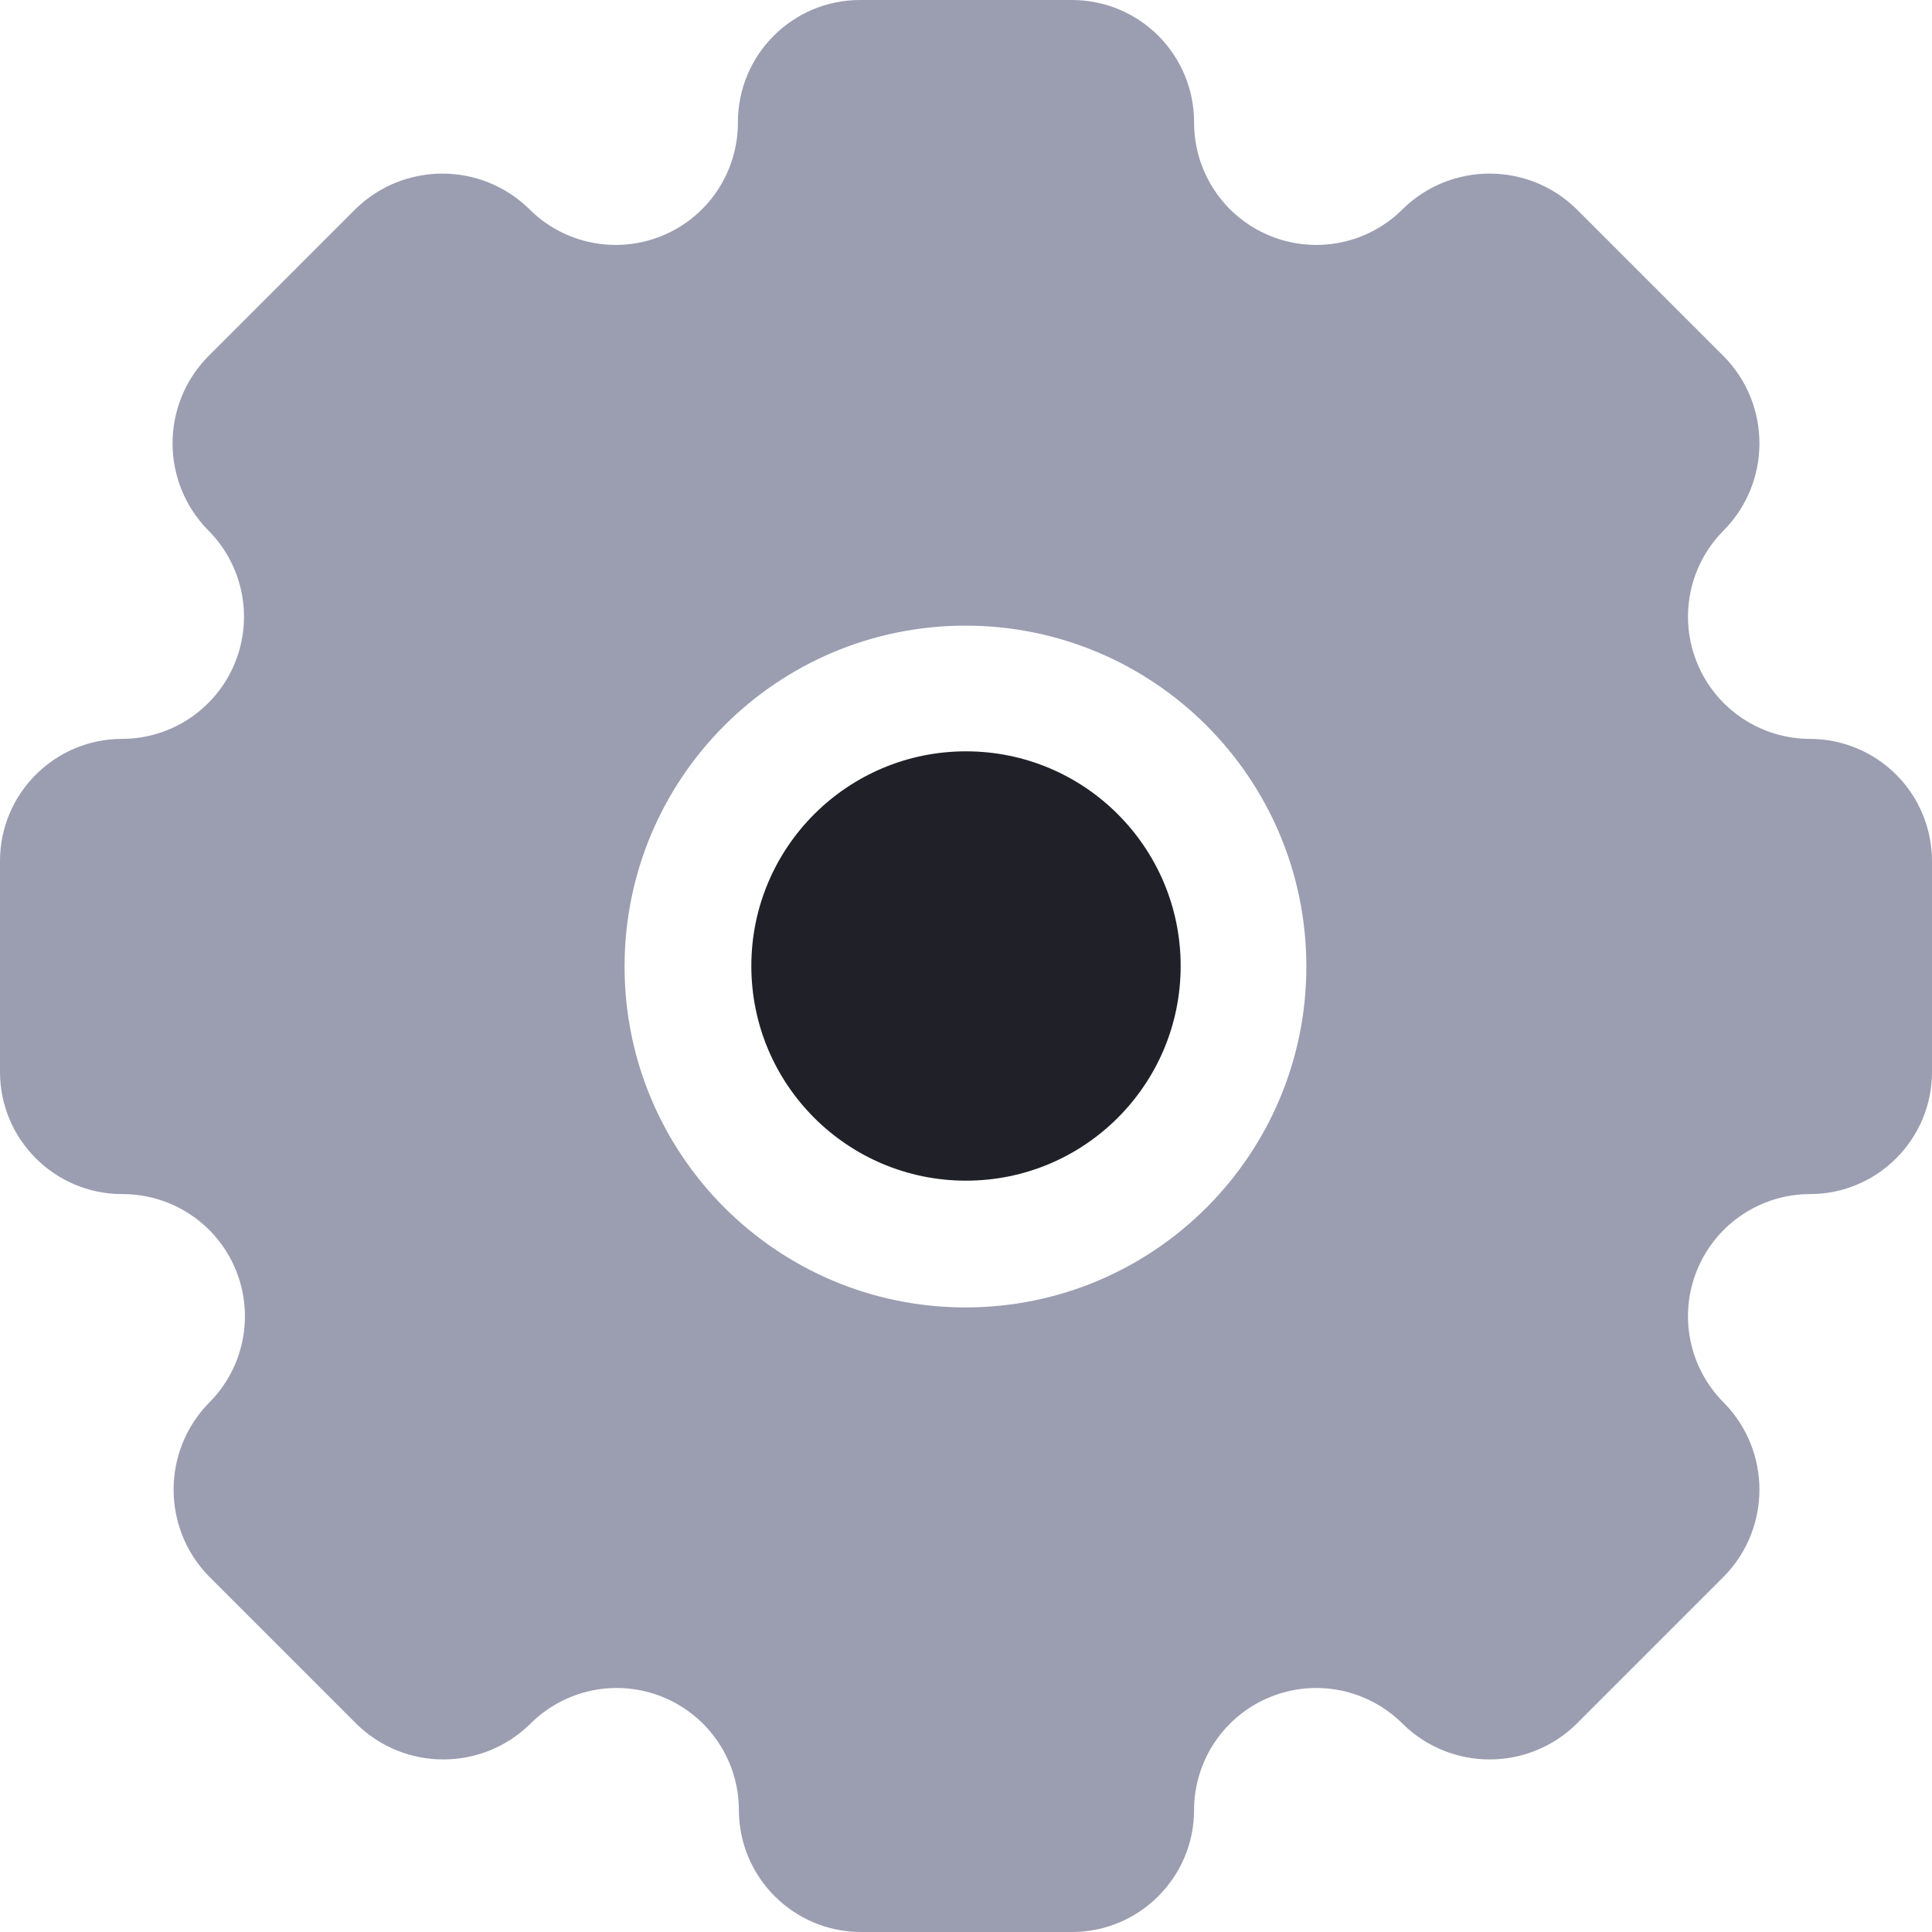
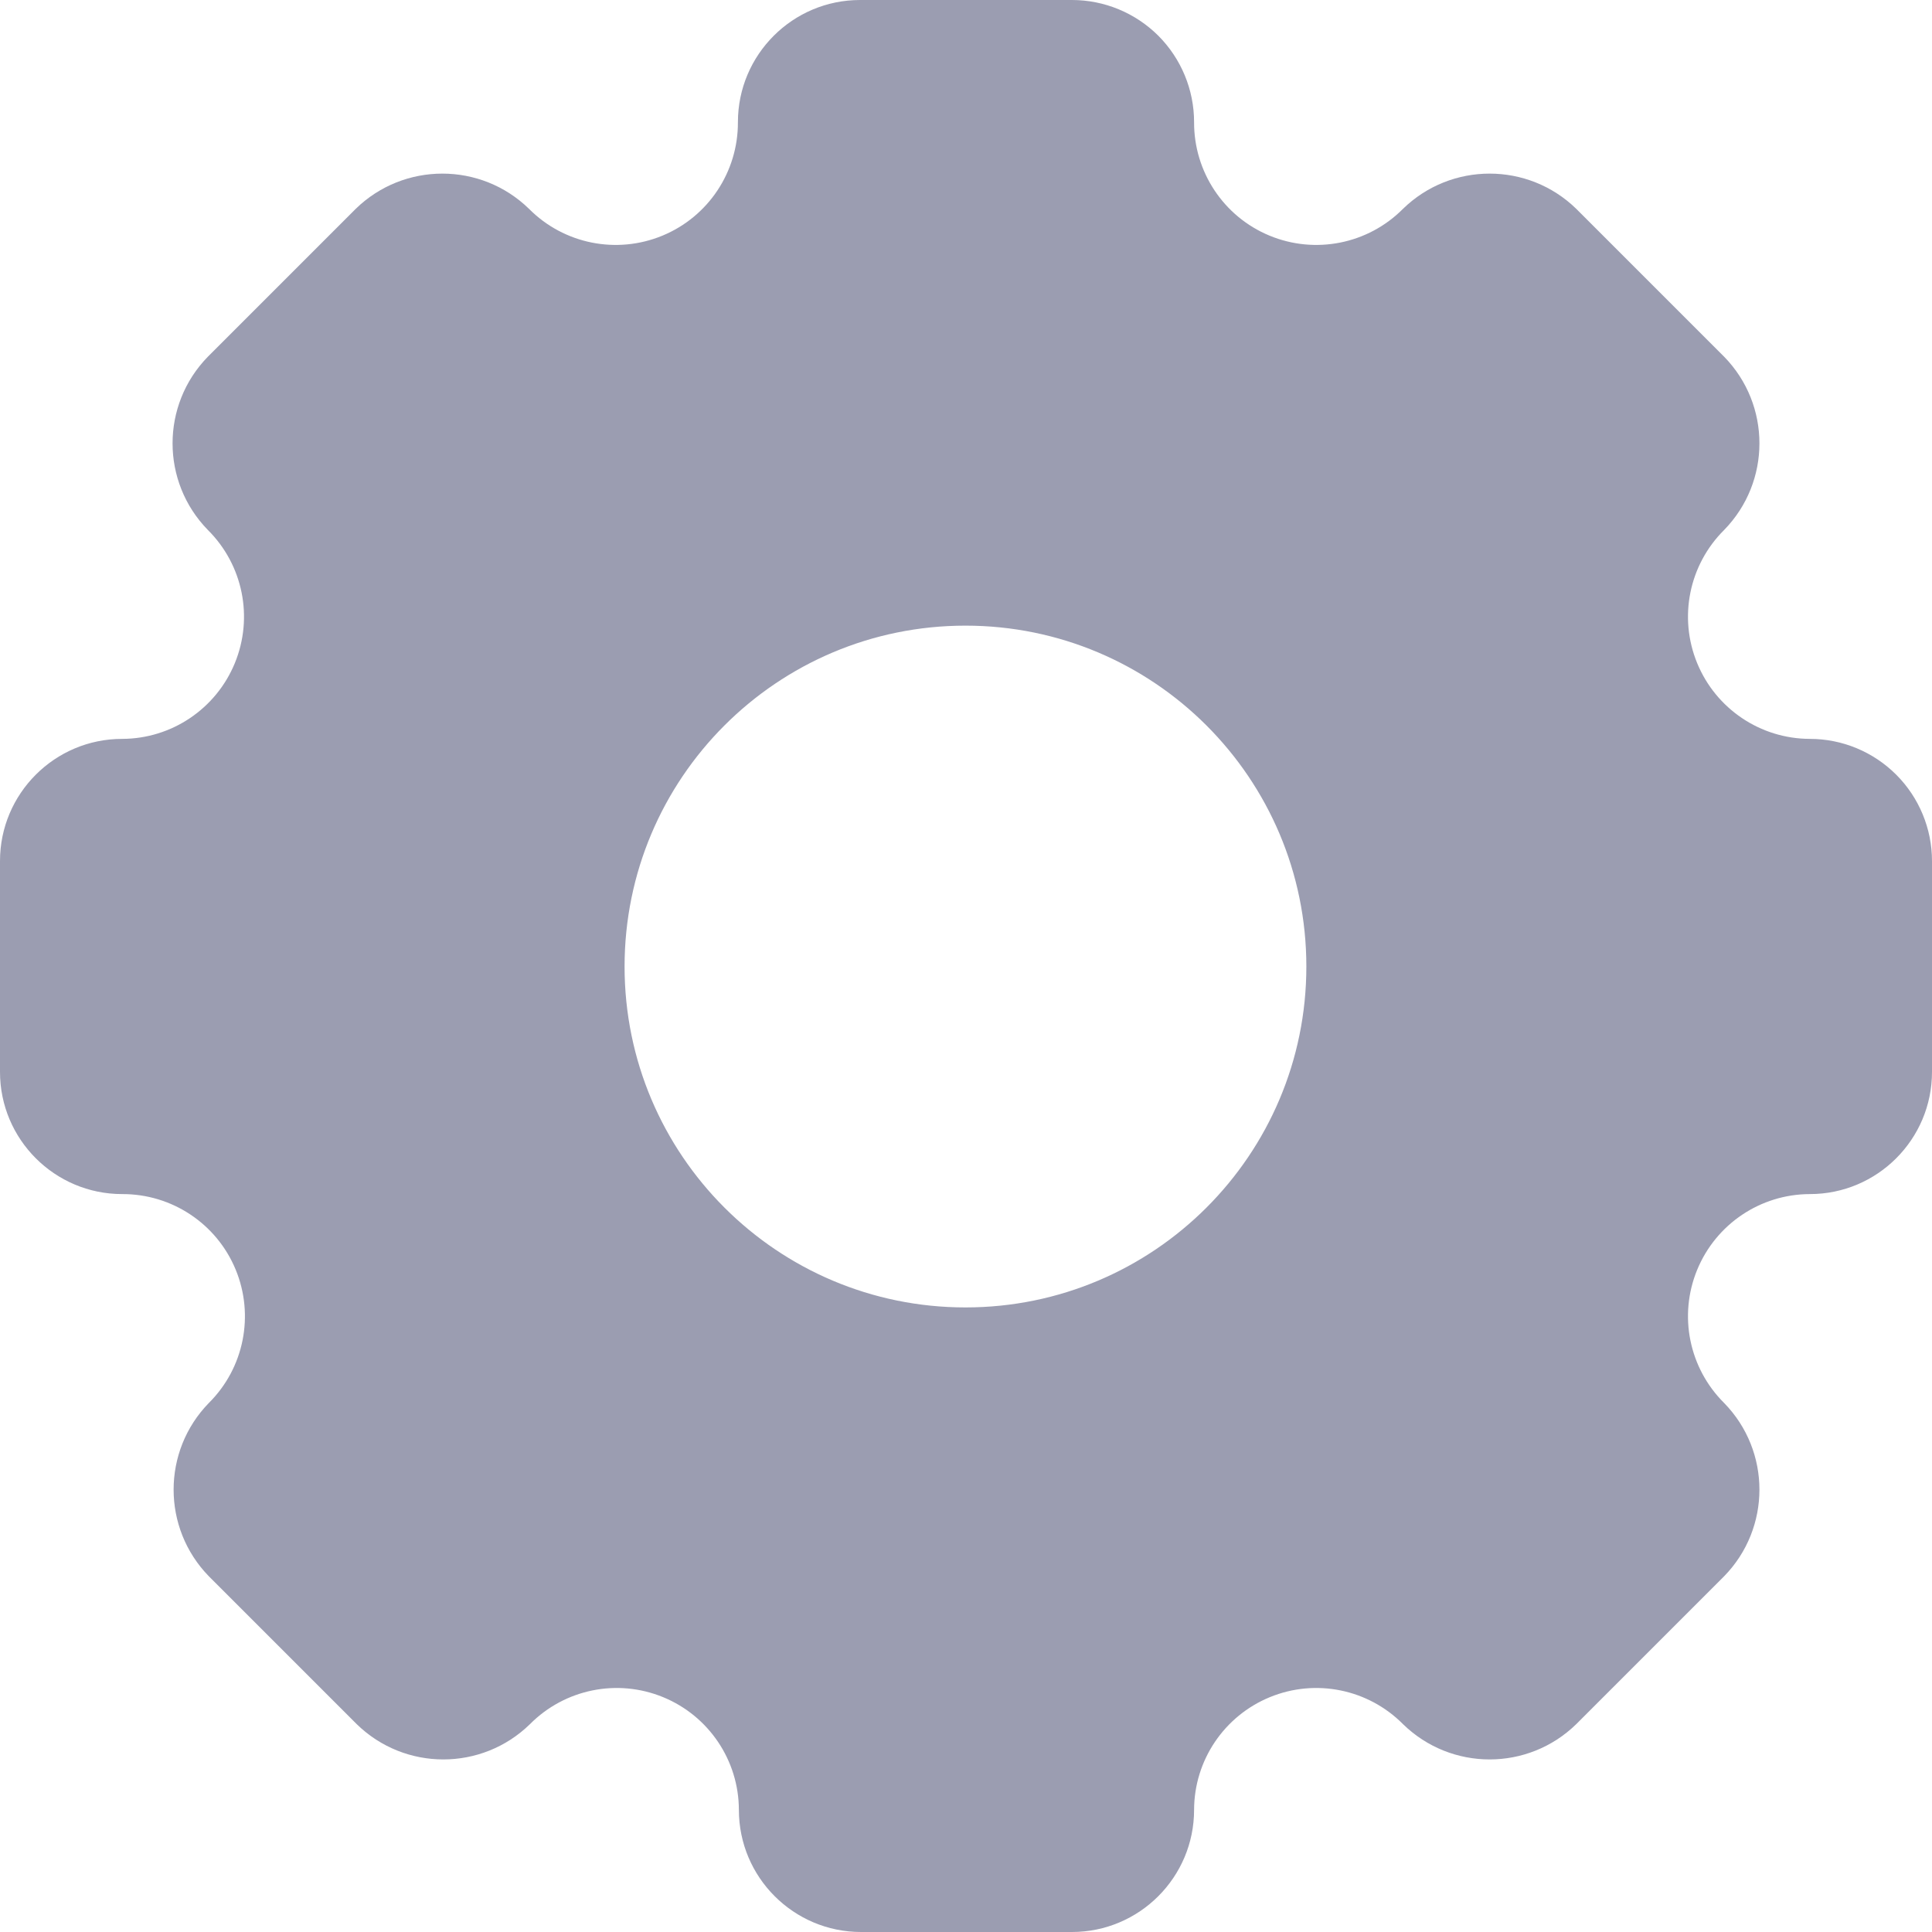
<svg xmlns="http://www.w3.org/2000/svg" width="18" height="18" viewBox="0 0 18 18" fill="none">
-   <path d="M10.794 9.005C10.794 9.998 9.989 10.804 8.995 10.804C8.002 10.804 7.196 9.998 7.196 9.005C7.196 8.011 8.002 7.206 8.995 7.206C9.989 7.206 10.794 8.011 10.794 9.005Z" fill="#9B9DB1" />
  <path fill-rule="evenodd" clip-rule="evenodd" d="M15.812 6.178C15.987 6.604 16.401 6.883 16.862 6.884C17.164 6.884 17.453 7.004 17.667 7.218C17.88 7.431 18 7.721 18 8.022V9.987C18 10.615 17.49 11.125 16.862 11.125C16.401 11.126 15.987 11.405 15.812 11.831C15.637 12.257 15.736 12.746 16.063 13.071C16.502 13.52 16.502 14.237 16.063 14.686L14.686 16.063C14.237 16.502 13.52 16.502 13.071 16.063C12.746 15.736 12.257 15.637 11.831 15.812C11.405 15.987 11.126 16.401 11.125 16.862C11.125 17.49 10.615 18 9.987 18H8.022C7.394 18 6.884 17.49 6.884 16.862C6.883 16.401 6.604 15.987 6.178 15.812C5.752 15.637 5.263 15.736 4.938 16.063C4.489 16.502 3.772 16.502 3.323 16.063L1.946 14.686C1.508 14.237 1.508 13.52 1.946 13.071C2.274 12.745 2.372 12.254 2.195 11.827C2.018 11.4 1.6 11.123 1.138 11.125C0.51 11.125 0 10.615 0 9.987V8.022C0 7.394 0.51 6.884 1.138 6.884C1.599 6.883 2.013 6.604 2.188 6.178C2.363 5.752 2.264 5.263 1.937 4.938C1.498 4.489 1.498 3.772 1.937 3.323L3.314 1.946C3.763 1.508 4.48 1.508 4.929 1.946C5.255 2.274 5.746 2.372 6.173 2.195C6.6 2.018 6.877 1.6 6.875 1.138C6.875 0.51 7.385 0 8.013 0H9.987C10.289 0 10.578 0.12 10.792 0.333C11.005 0.547 11.125 0.836 11.125 1.138C11.123 1.6 11.4 2.018 11.827 2.195C12.254 2.372 12.745 2.274 13.071 1.946C13.52 1.508 14.237 1.508 14.686 1.946L16.063 3.323C16.502 3.772 16.502 4.489 16.063 4.938C15.736 5.263 15.637 5.752 15.812 6.178ZM5.819 9.005C5.819 10.759 7.241 12.181 8.995 12.181C10.749 12.181 12.171 10.759 12.171 9.005C12.171 7.251 10.749 5.829 8.995 5.829C7.241 5.829 5.819 7.251 5.819 9.005Z" fill="#9B9DB1" />
-   <circle cx="9" cy="9" r="2" fill="#202128" />
</svg>